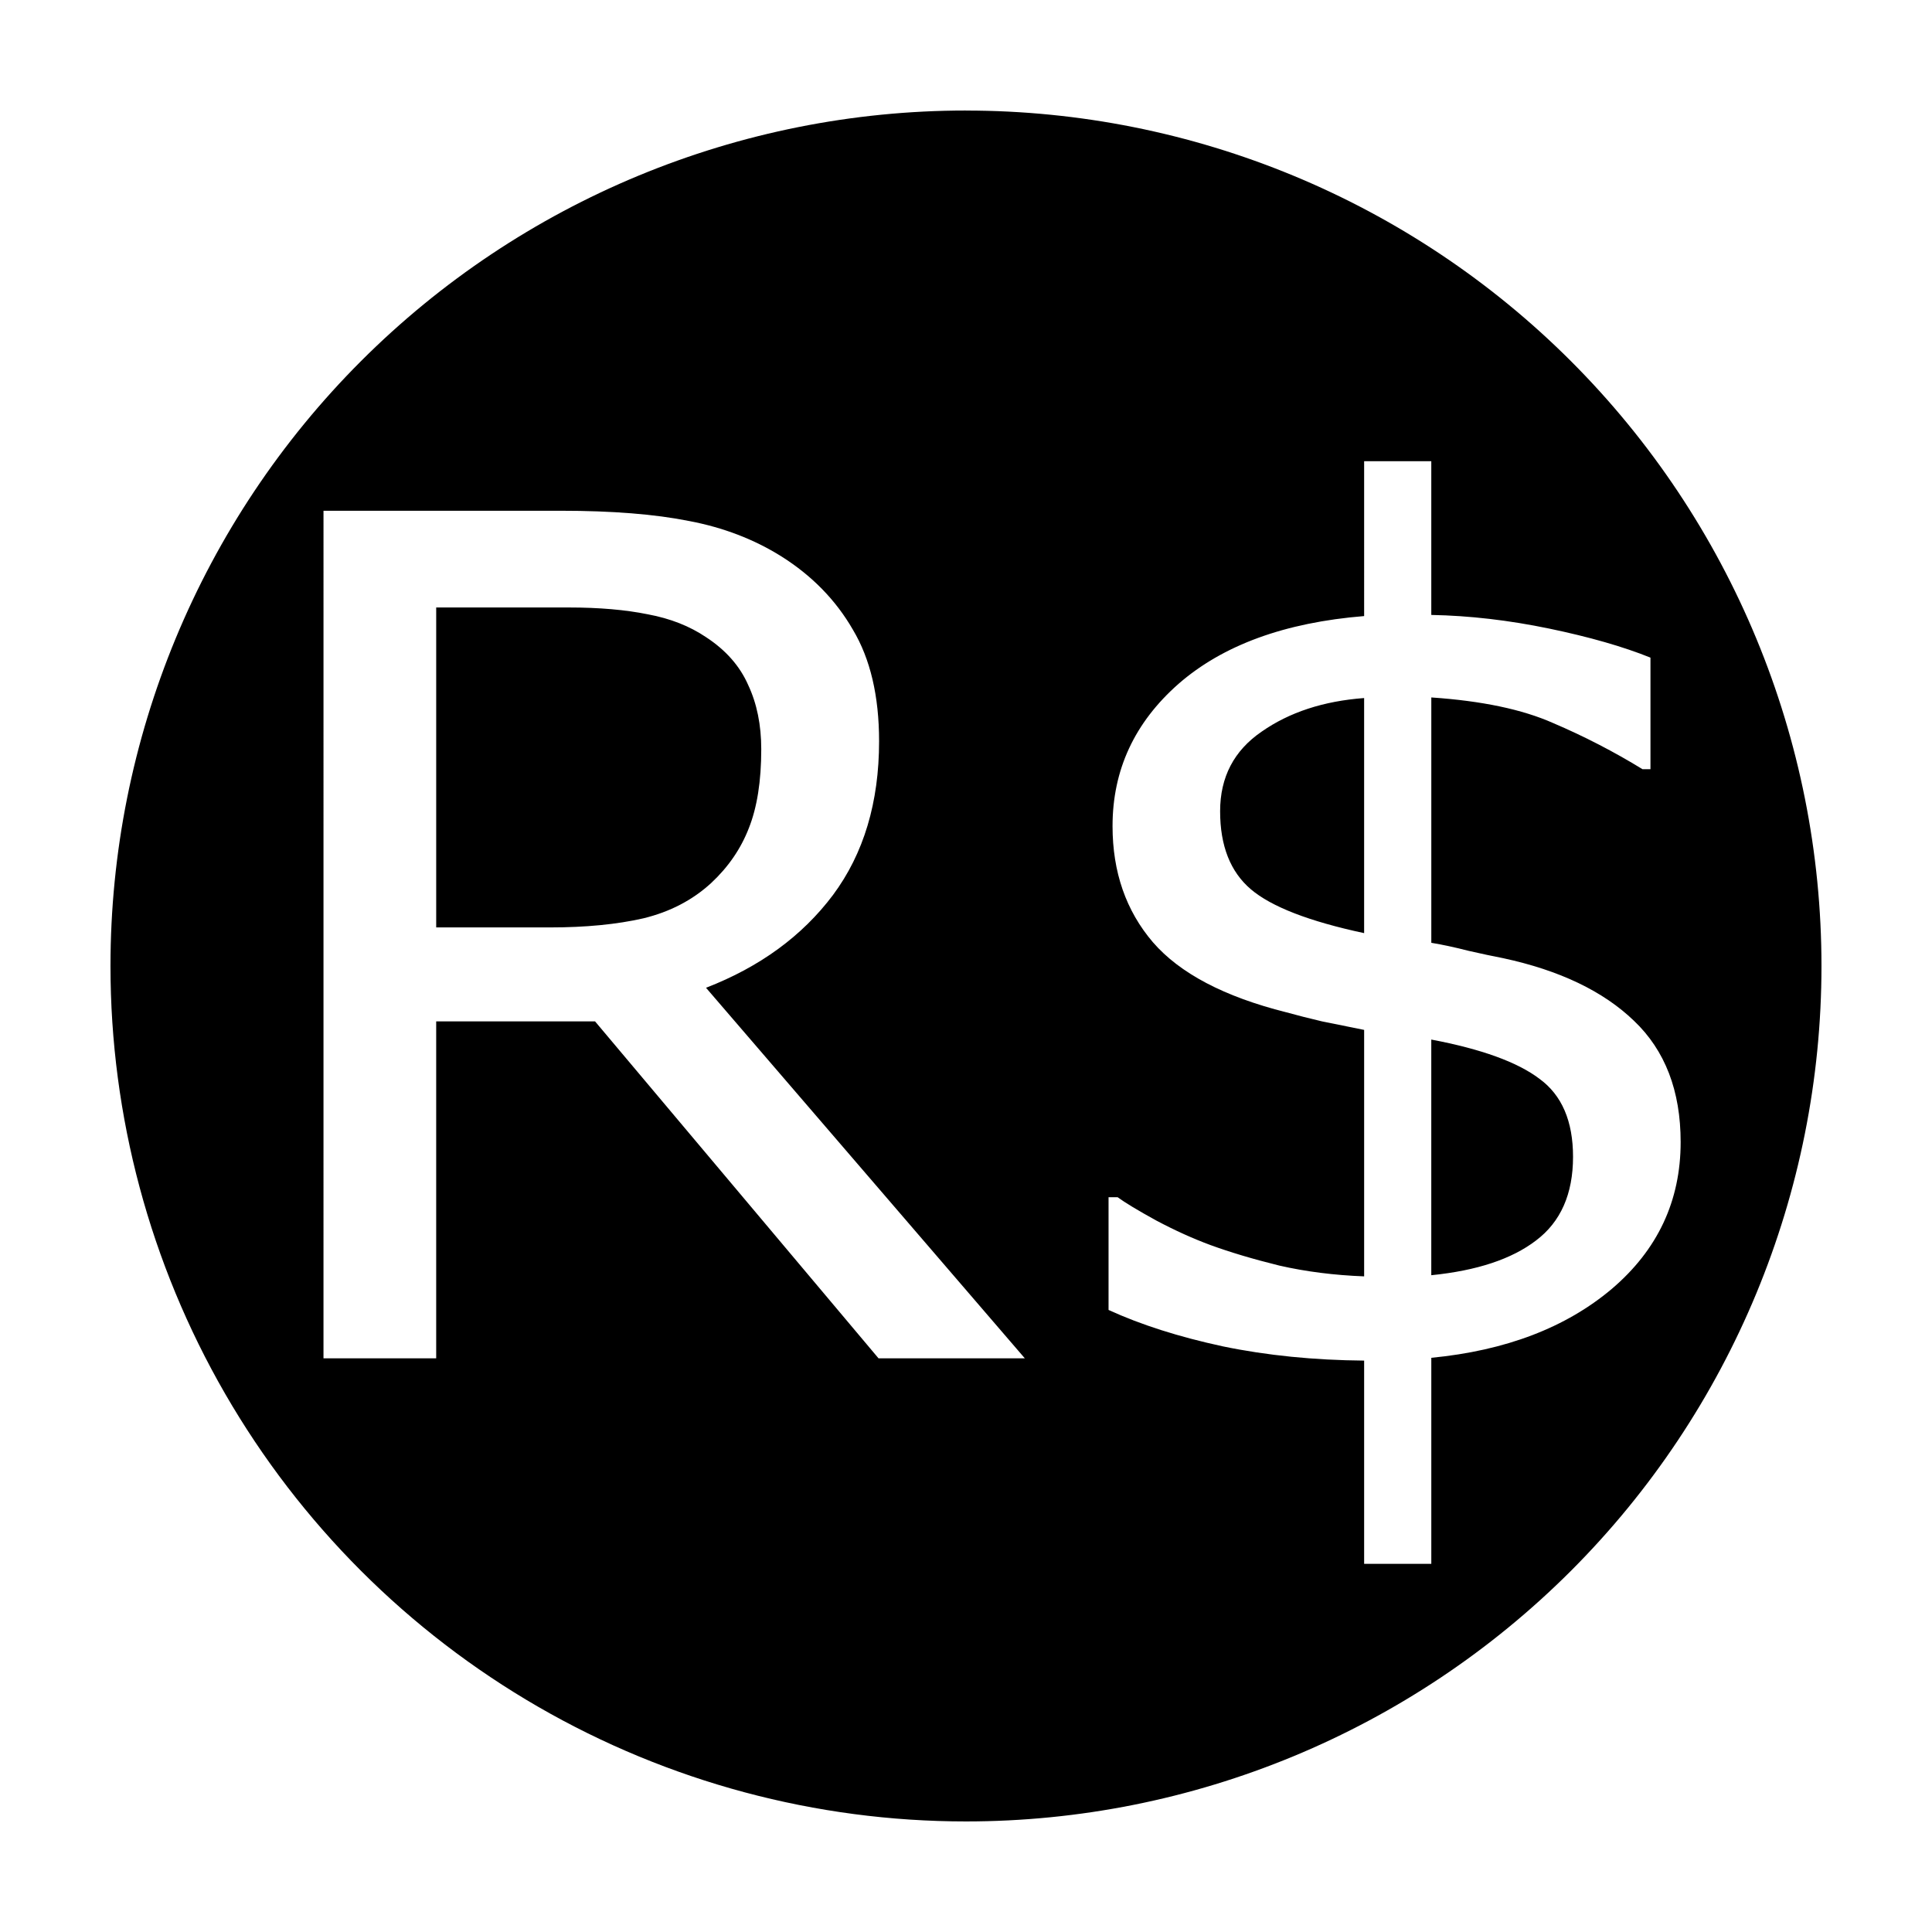
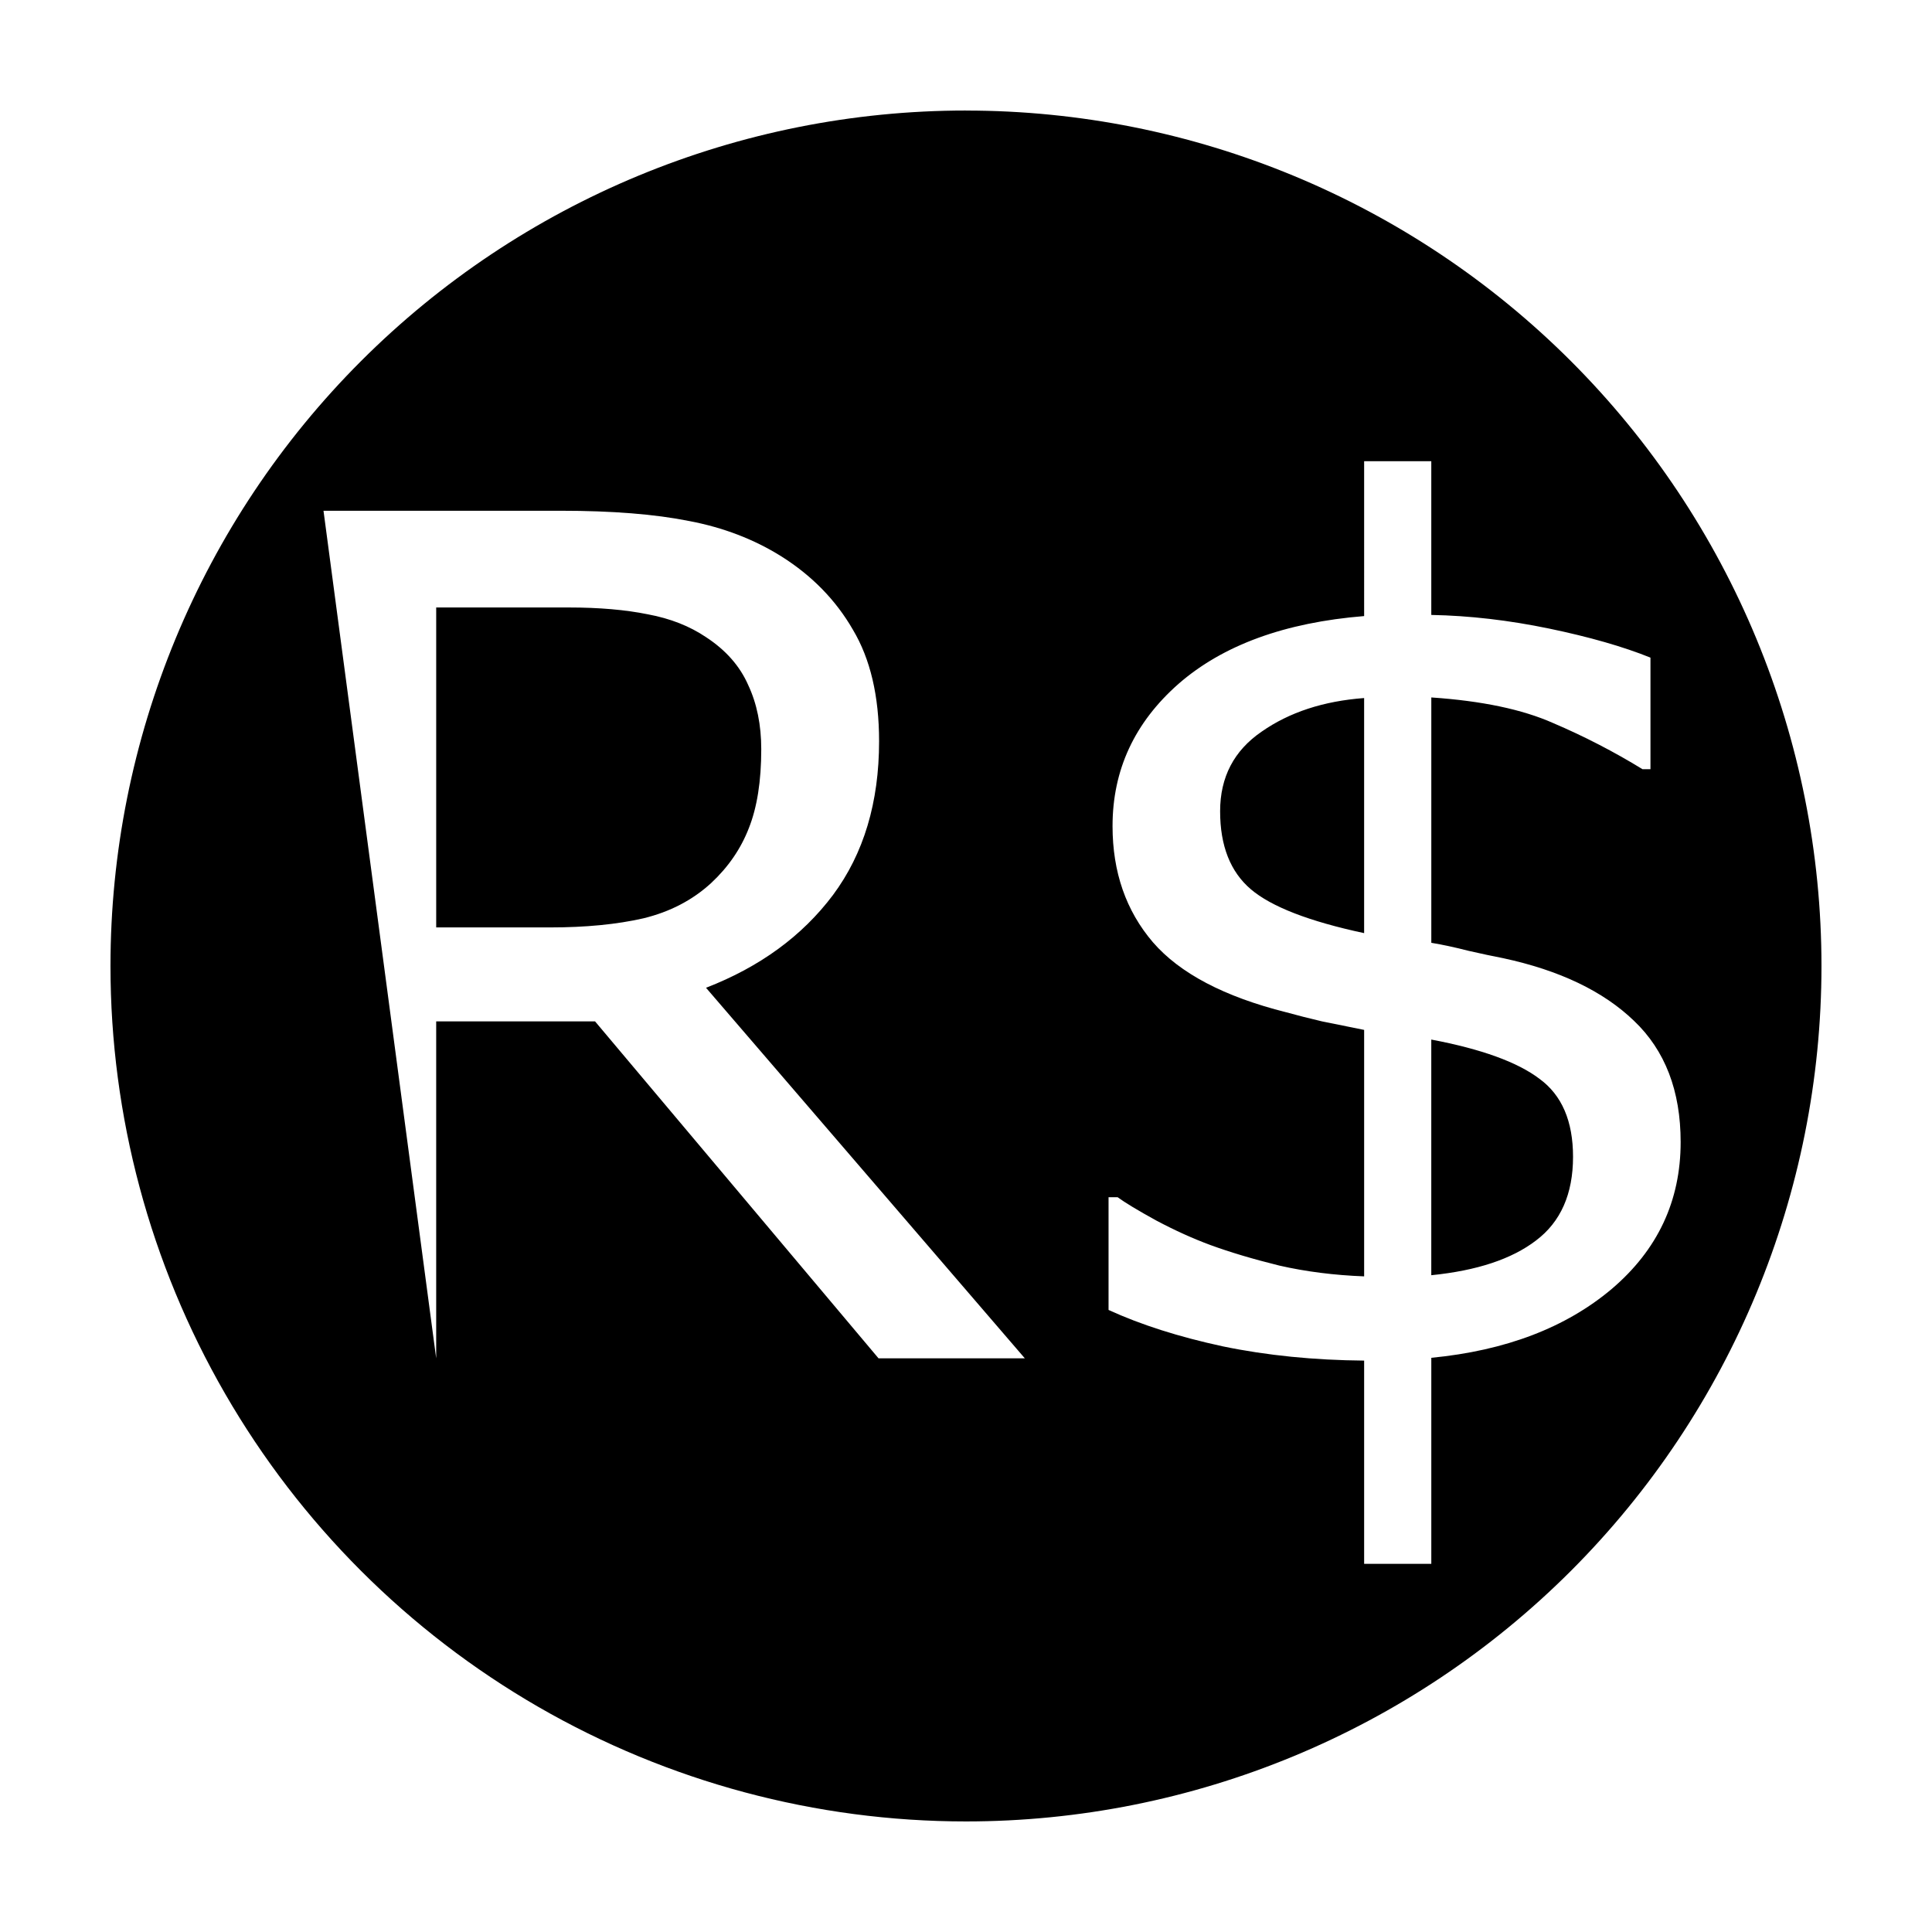
<svg xmlns="http://www.w3.org/2000/svg" fill="#000000" width="800px" height="800px" version="1.1" viewBox="144 144 512 512">
-   <path d="m399.99 173.29c-60.129 0-117.79 23.883-160.31 66.398-42.516 42.516-66.402 100.18-66.402 160.3 0 39.797 10.477 78.891 30.375 113.36 19.898 34.461 48.52 63.082 82.984 82.98 34.465 19.895 73.559 30.371 113.36 30.371 60.129 0 117.79-23.887 160.31-66.402 42.516-42.516 66.402-100.18 66.402-160.3 0-60.125-23.887-117.79-66.402-160.3-42.52-42.512-100.18-66.398-160.31-66.398zm105.52 92.941h17.797v40.734c10.156 0.191 20.562 1.402 31.227 3.613 10.66 2.215 19.613 4.781 26.855 7.699v29.566h-2.113c-7.543-4.625-15.434-8.707-23.684-12.227-8.148-3.621-18.906-5.879-32.281-6.785v65.02c3.016 0.504 6.293 1.207 9.812 2.113 3.519 0.805 6.582 1.453 9.199 1.957 14.984 3.219 26.551 8.754 34.695 16.598 8.246 7.844 12.371 18.559 12.371 32.137 0 15.59-6.086 28.562-18.254 38.922-12.168 10.258-28.109 16.344-47.824 18.254v54.605h-17.801v-53.863c-13.273-0.113-25.758-1.355-37.422-3.769-11.668-2.516-21.762-5.734-30.312-9.656v-29.867h2.414c1.91 1.41 5.328 3.469 10.258 6.184 4.93 2.617 9.699 4.773 14.328 6.484 5.231 1.91 11.316 3.731 18.254 5.441 7.039 1.609 14.535 2.555 22.48 2.859v-65.316c-4.023-0.805-7.75-1.555-11.168-2.258-3.418-0.805-6.582-1.609-9.5-2.414-16.395-4.125-28.168-10.309-35.309-18.555-7.141-8.348-10.699-18.613-10.699-30.781 0-14.887 5.832-27.449 17.496-37.707 11.766-10.258 28.16-16.246 49.18-17.953zm-275.78 13.125h62.906c13.578 0 24.902 0.902 33.953 2.711 9.051 1.711 17.199 4.832 24.441 9.355 8.148 5.129 14.473 11.609 18.996 19.453 4.625 7.746 6.941 17.598 6.941 29.566 0 16.191-4.066 29.773-12.211 40.738-8.148 10.863-19.371 19.062-33.652 24.594l84.488 98.199-38.766 0.004-75.133-89.301h-42.098v89.301h-29.867zm29.867 25.637v84.785h30.184c9.453 0 17.699-0.805 24.738-2.414 7.039-1.711 13.027-4.832 17.953-9.355 4.527-4.223 7.844-9.055 9.957-14.484 2.211-5.531 3.312-12.52 3.312-20.969 0-6.438-1.156-12.113-3.473-17.039-2.211-5.027-5.941-9.25-11.172-12.668-4.324-2.918-9.449-4.938-15.383-6.043-5.934-1.207-12.922-1.816-20.969-1.816zm245.91 23.996c-10.762 0.805-19.812 3.769-27.152 8.898-7.344 5.027-11.012 12.059-11.012 21.109 0 9.152 2.711 16.043 8.141 20.668 5.43 4.625 15.441 8.508 30.023 11.625zm17.797 90.512v62.445c12.07-1.211 21.316-4.269 27.754-9.199 6.539-4.93 9.812-12.324 9.812-22.184 0-9.453-2.965-16.344-8.898-20.668-5.832-4.426-15.391-7.883-28.668-10.398z" />
+   <path d="m399.99 173.29c-60.129 0-117.79 23.883-160.31 66.398-42.516 42.516-66.402 100.18-66.402 160.3 0 39.797 10.477 78.891 30.375 113.36 19.898 34.461 48.52 63.082 82.984 82.98 34.465 19.895 73.559 30.371 113.36 30.371 60.129 0 117.79-23.887 160.31-66.402 42.516-42.516 66.402-100.18 66.402-160.3 0-60.125-23.887-117.79-66.402-160.3-42.52-42.512-100.18-66.398-160.31-66.398zm105.52 92.941h17.797v40.734c10.156 0.191 20.562 1.402 31.227 3.613 10.66 2.215 19.613 4.781 26.855 7.699v29.566h-2.113c-7.543-4.625-15.434-8.707-23.684-12.227-8.148-3.621-18.906-5.879-32.281-6.785v65.02c3.016 0.504 6.293 1.207 9.812 2.113 3.519 0.805 6.582 1.453 9.199 1.957 14.984 3.219 26.551 8.754 34.695 16.598 8.246 7.844 12.371 18.559 12.371 32.137 0 15.59-6.086 28.562-18.254 38.922-12.168 10.258-28.109 16.344-47.824 18.254v54.605h-17.801v-53.863c-13.273-0.113-25.758-1.355-37.422-3.769-11.668-2.516-21.762-5.734-30.312-9.656v-29.867h2.414c1.91 1.41 5.328 3.469 10.258 6.184 4.93 2.617 9.699 4.773 14.328 6.484 5.231 1.91 11.316 3.731 18.254 5.441 7.039 1.609 14.535 2.555 22.48 2.859v-65.316c-4.023-0.805-7.75-1.555-11.168-2.258-3.418-0.805-6.582-1.609-9.5-2.414-16.395-4.125-28.168-10.309-35.309-18.555-7.141-8.348-10.699-18.613-10.699-30.781 0-14.887 5.832-27.449 17.496-37.707 11.766-10.258 28.16-16.246 49.18-17.953zm-275.78 13.125h62.906c13.578 0 24.902 0.902 33.953 2.711 9.051 1.711 17.199 4.832 24.441 9.355 8.148 5.129 14.473 11.609 18.996 19.453 4.625 7.746 6.941 17.598 6.941 29.566 0 16.191-4.066 29.773-12.211 40.738-8.148 10.863-19.371 19.062-33.652 24.594l84.488 98.199-38.766 0.004-75.133-89.301h-42.098v89.301zm29.867 25.637v84.785h30.184c9.453 0 17.699-0.805 24.738-2.414 7.039-1.711 13.027-4.832 17.953-9.355 4.527-4.223 7.844-9.055 9.957-14.484 2.211-5.531 3.312-12.52 3.312-20.969 0-6.438-1.156-12.113-3.473-17.039-2.211-5.027-5.941-9.25-11.172-12.668-4.324-2.918-9.449-4.938-15.383-6.043-5.934-1.207-12.922-1.816-20.969-1.816zm245.91 23.996c-10.762 0.805-19.812 3.769-27.152 8.898-7.344 5.027-11.012 12.059-11.012 21.109 0 9.152 2.711 16.043 8.141 20.668 5.43 4.625 15.441 8.508 30.023 11.625zm17.797 90.512v62.445c12.07-1.211 21.316-4.269 27.754-9.199 6.539-4.93 9.812-12.324 9.812-22.184 0-9.453-2.965-16.344-8.898-20.668-5.832-4.426-15.391-7.883-28.668-10.398z" />
</svg>